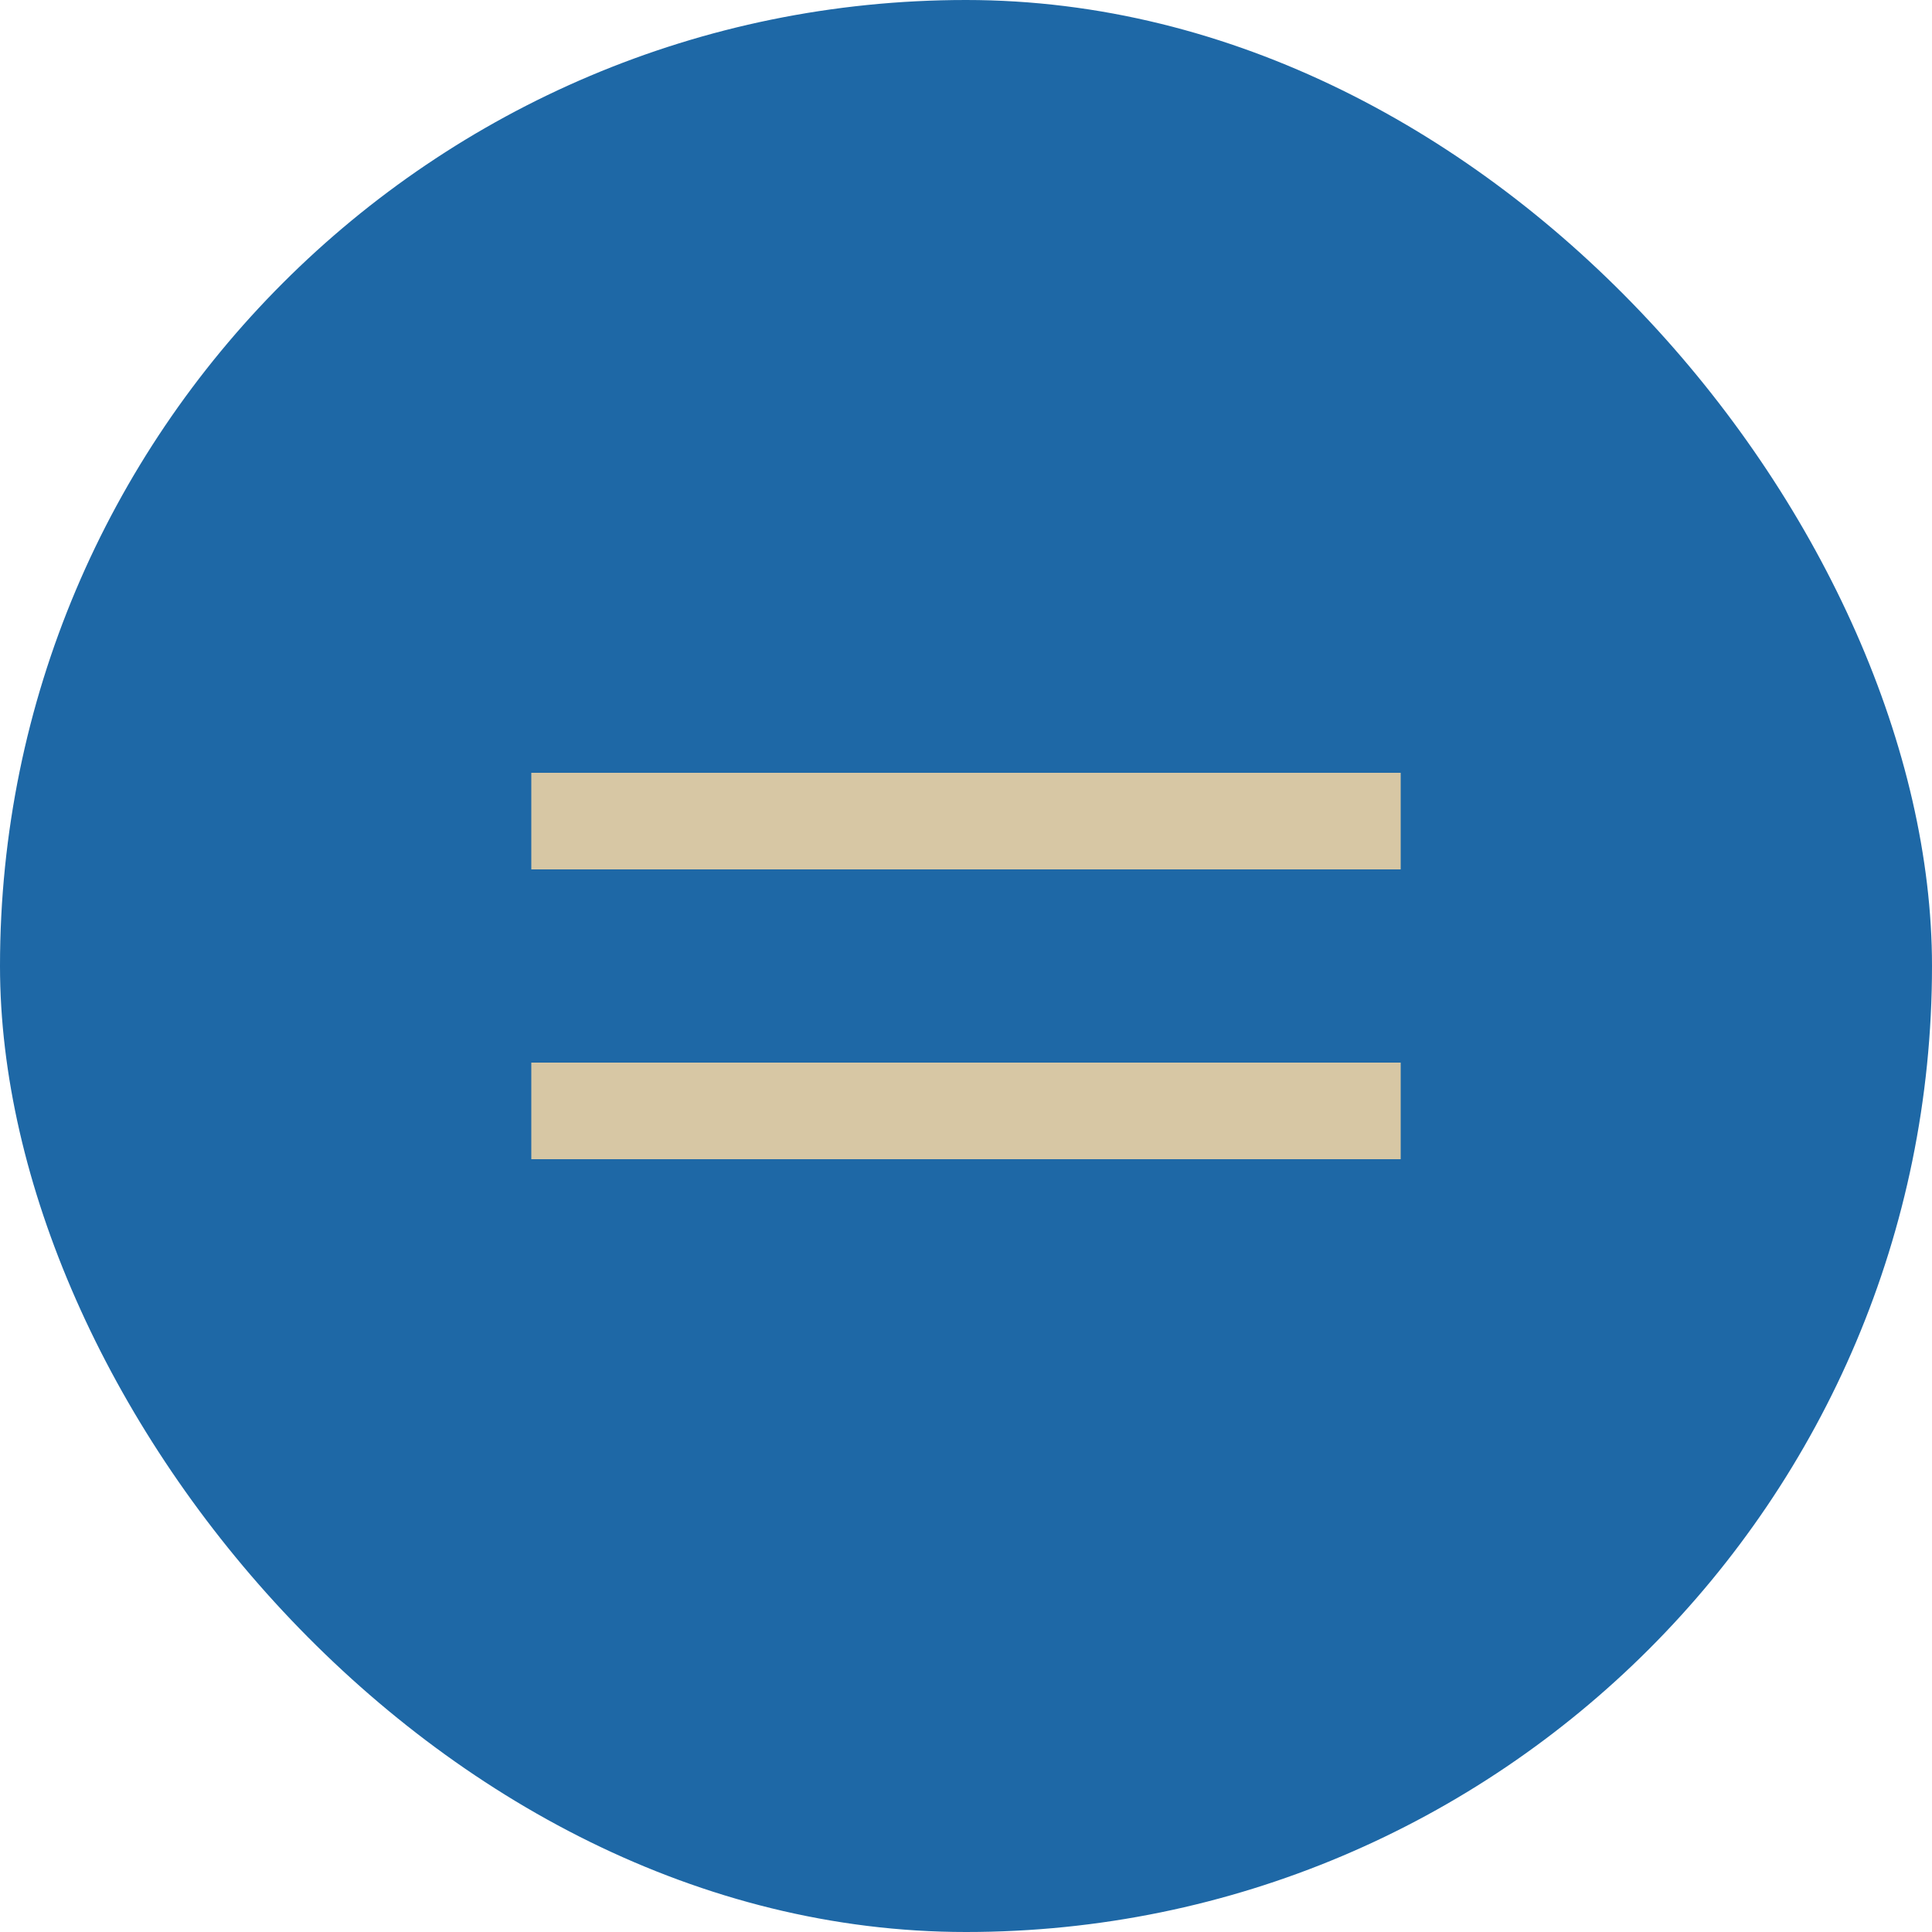
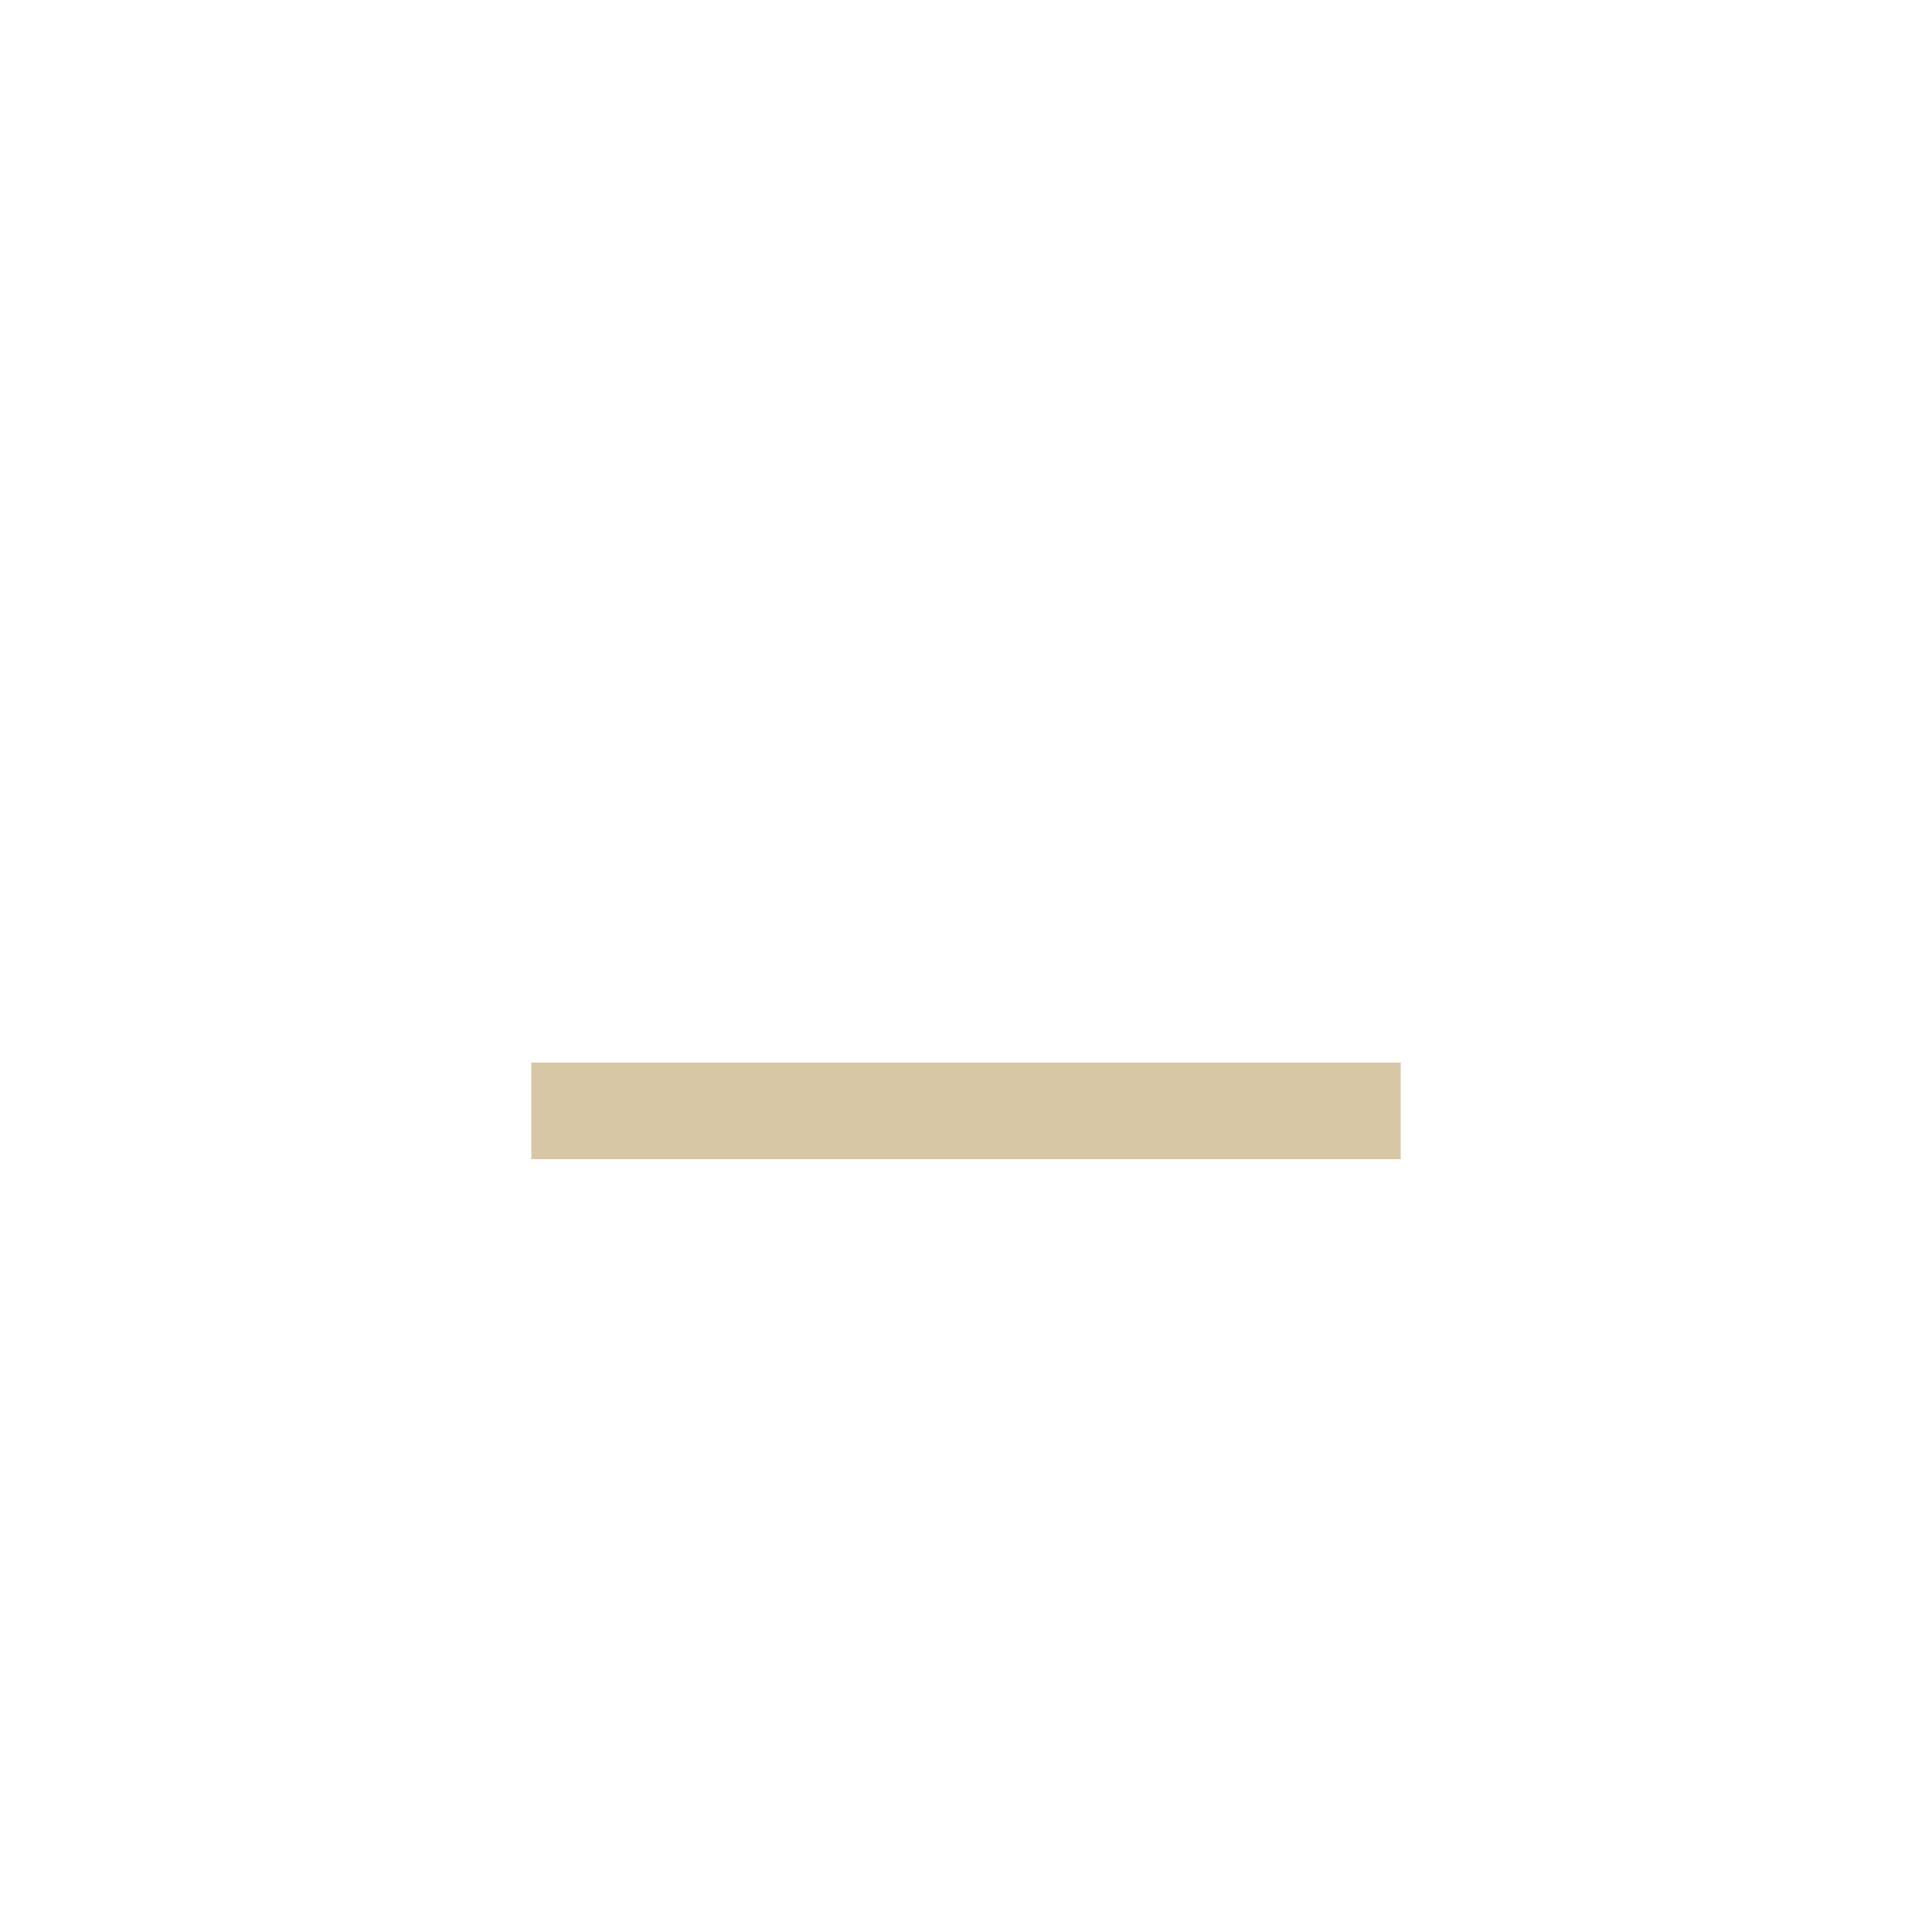
<svg xmlns="http://www.w3.org/2000/svg" width="40" height="40" viewBox="0 0 40 40" fill="none">
-   <rect width="40" height="40" rx="20" fill="#1E68A6" />
-   <rect x="11" y="16" width="18" height="2" fill="#D7C7A4" />
  <rect x="11" y="22" width="18" height="2" fill="#D7C7A4" />
</svg>